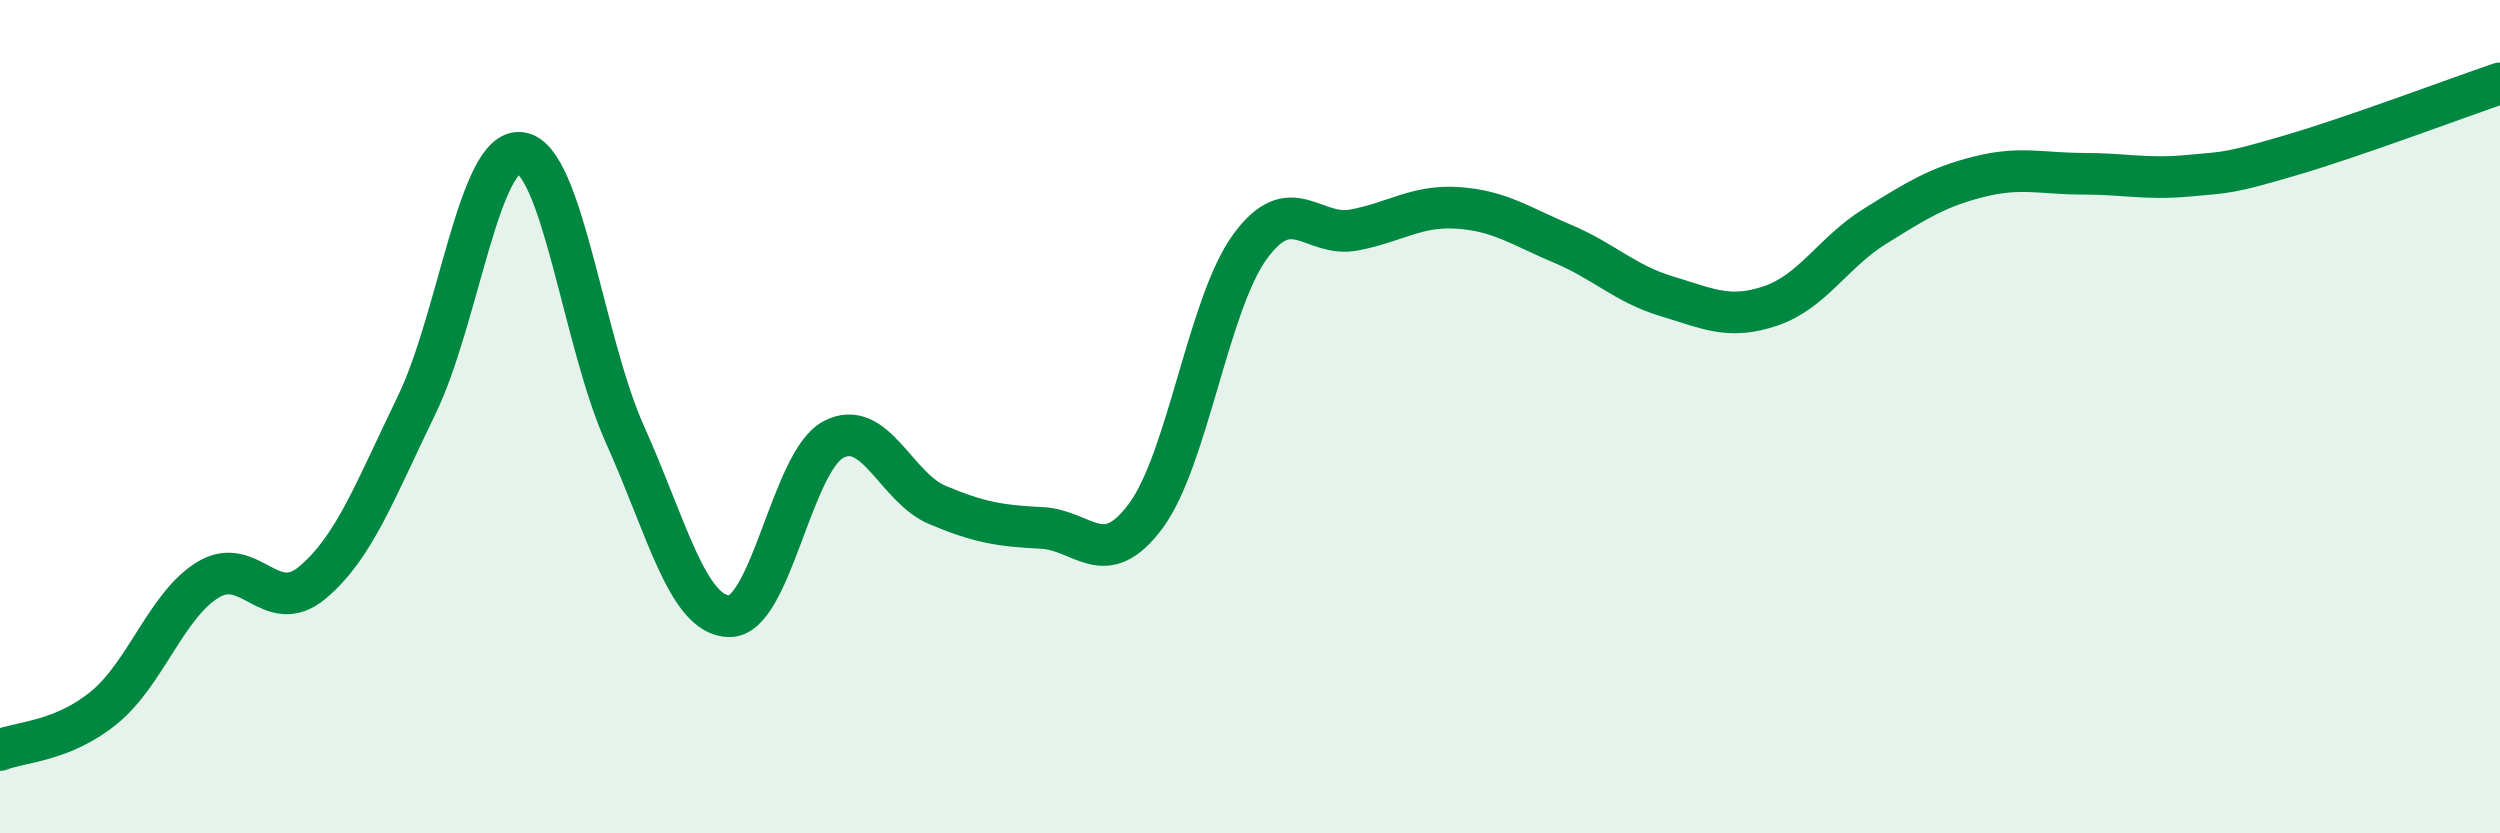
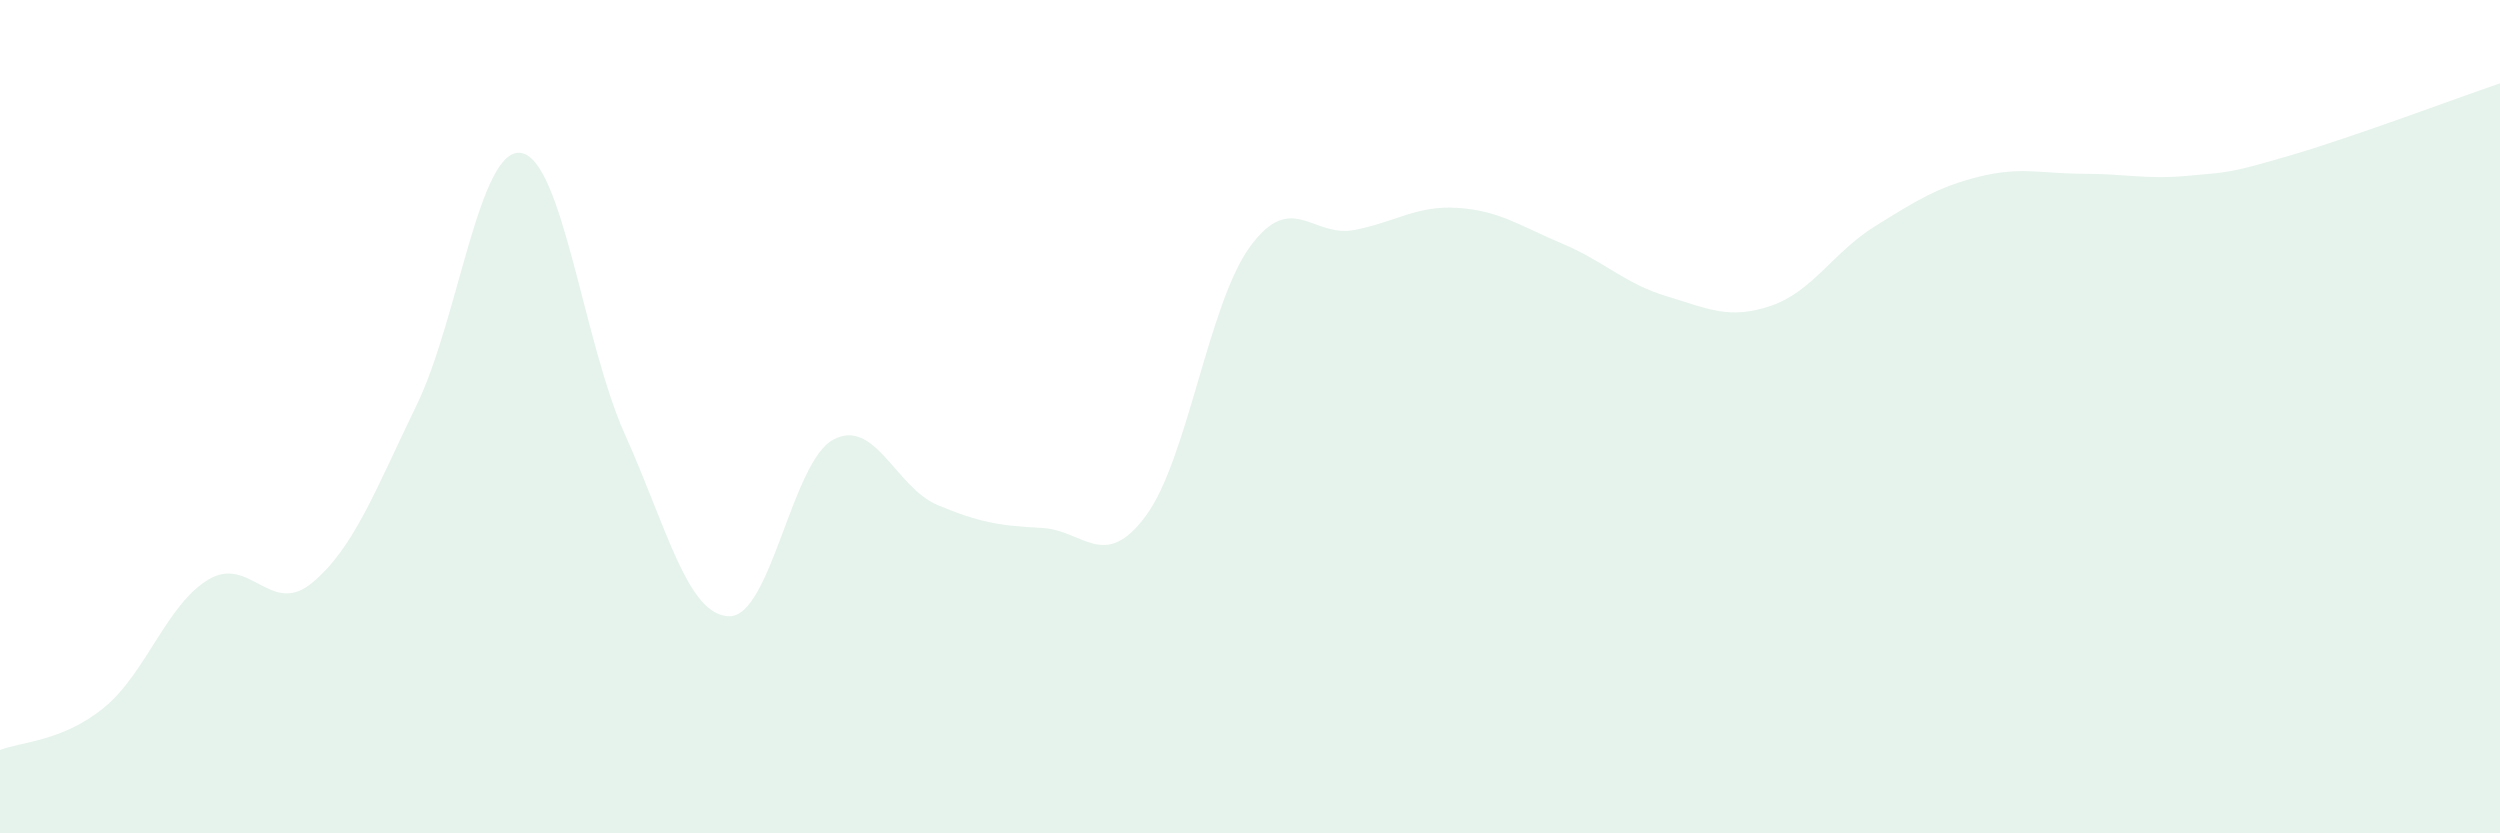
<svg xmlns="http://www.w3.org/2000/svg" width="60" height="20" viewBox="0 0 60 20">
  <path d="M 0,18 C 0.5,17.8 1.5,17.8 2.5,16.98 C 3.5,16.16 4,14.51 5,13.91 C 6,13.31 6.5,14.82 7.5,13.98 C 8.5,13.14 9,11.78 10,9.72 C 11,7.66 11.5,3.53 12.5,3.67 C 13.5,3.81 14,8.21 15,10.43 C 16,12.65 16.5,14.77 17.5,14.79 C 18.5,14.81 19,11.08 20,10.55 C 21,10.02 21.5,11.7 22.5,12.12 C 23.5,12.54 24,12.62 25,12.67 C 26,12.72 26.5,13.73 27.5,12.38 C 28.5,11.03 29,7.29 30,5.92 C 31,4.55 31.5,5.71 32.5,5.52 C 33.5,5.33 34,4.92 35,4.99 C 36,5.06 36.5,5.43 37.5,5.85 C 38.5,6.27 39,6.81 40,7.11 C 41,7.41 41.5,7.68 42.5,7.34 C 43.5,7 44,6.05 45,5.43 C 46,4.81 46.5,4.49 47.5,4.24 C 48.5,3.99 49,4.17 50,4.17 C 51,4.17 51.5,4.31 52.5,4.22 C 53.5,4.13 53.5,4.16 55,3.72 C 56.5,3.28 59,2.34 60,2L60 20L0 20Z" fill="#008740" opacity="0.1" stroke-linecap="round" stroke-linejoin="round" />
-   <path d="M 0,18 C 0.5,17.8 1.5,17.8 2.5,16.98 C 3.5,16.16 4,14.51 5,13.91 C 6,13.31 6.5,14.82 7.5,13.98 C 8.5,13.14 9,11.78 10,9.72 C 11,7.66 11.5,3.53 12.5,3.67 C 13.5,3.81 14,8.21 15,10.43 C 16,12.65 16.5,14.77 17.5,14.79 C 18.5,14.81 19,11.08 20,10.55 C 21,10.02 21.5,11.7 22.5,12.12 C 23.5,12.54 24,12.62 25,12.67 C 26,12.72 26.5,13.73 27.5,12.38 C 28.5,11.03 29,7.29 30,5.92 C 31,4.55 31.5,5.71 32.5,5.52 C 33.5,5.33 34,4.92 35,4.99 C 36,5.06 36.5,5.43 37.5,5.85 C 38.5,6.27 39,6.81 40,7.11 C 41,7.41 41.5,7.68 42.5,7.34 C 43.5,7 44,6.05 45,5.43 C 46,4.81 46.5,4.49 47.5,4.24 C 48.5,3.99 49,4.17 50,4.17 C 51,4.17 51.5,4.31 52.5,4.22 C 53.5,4.13 53.5,4.16 55,3.72 C 56.5,3.28 59,2.34 60,2" stroke="#008740" stroke-width="1" fill="none" stroke-linecap="round" stroke-linejoin="round" />
</svg>